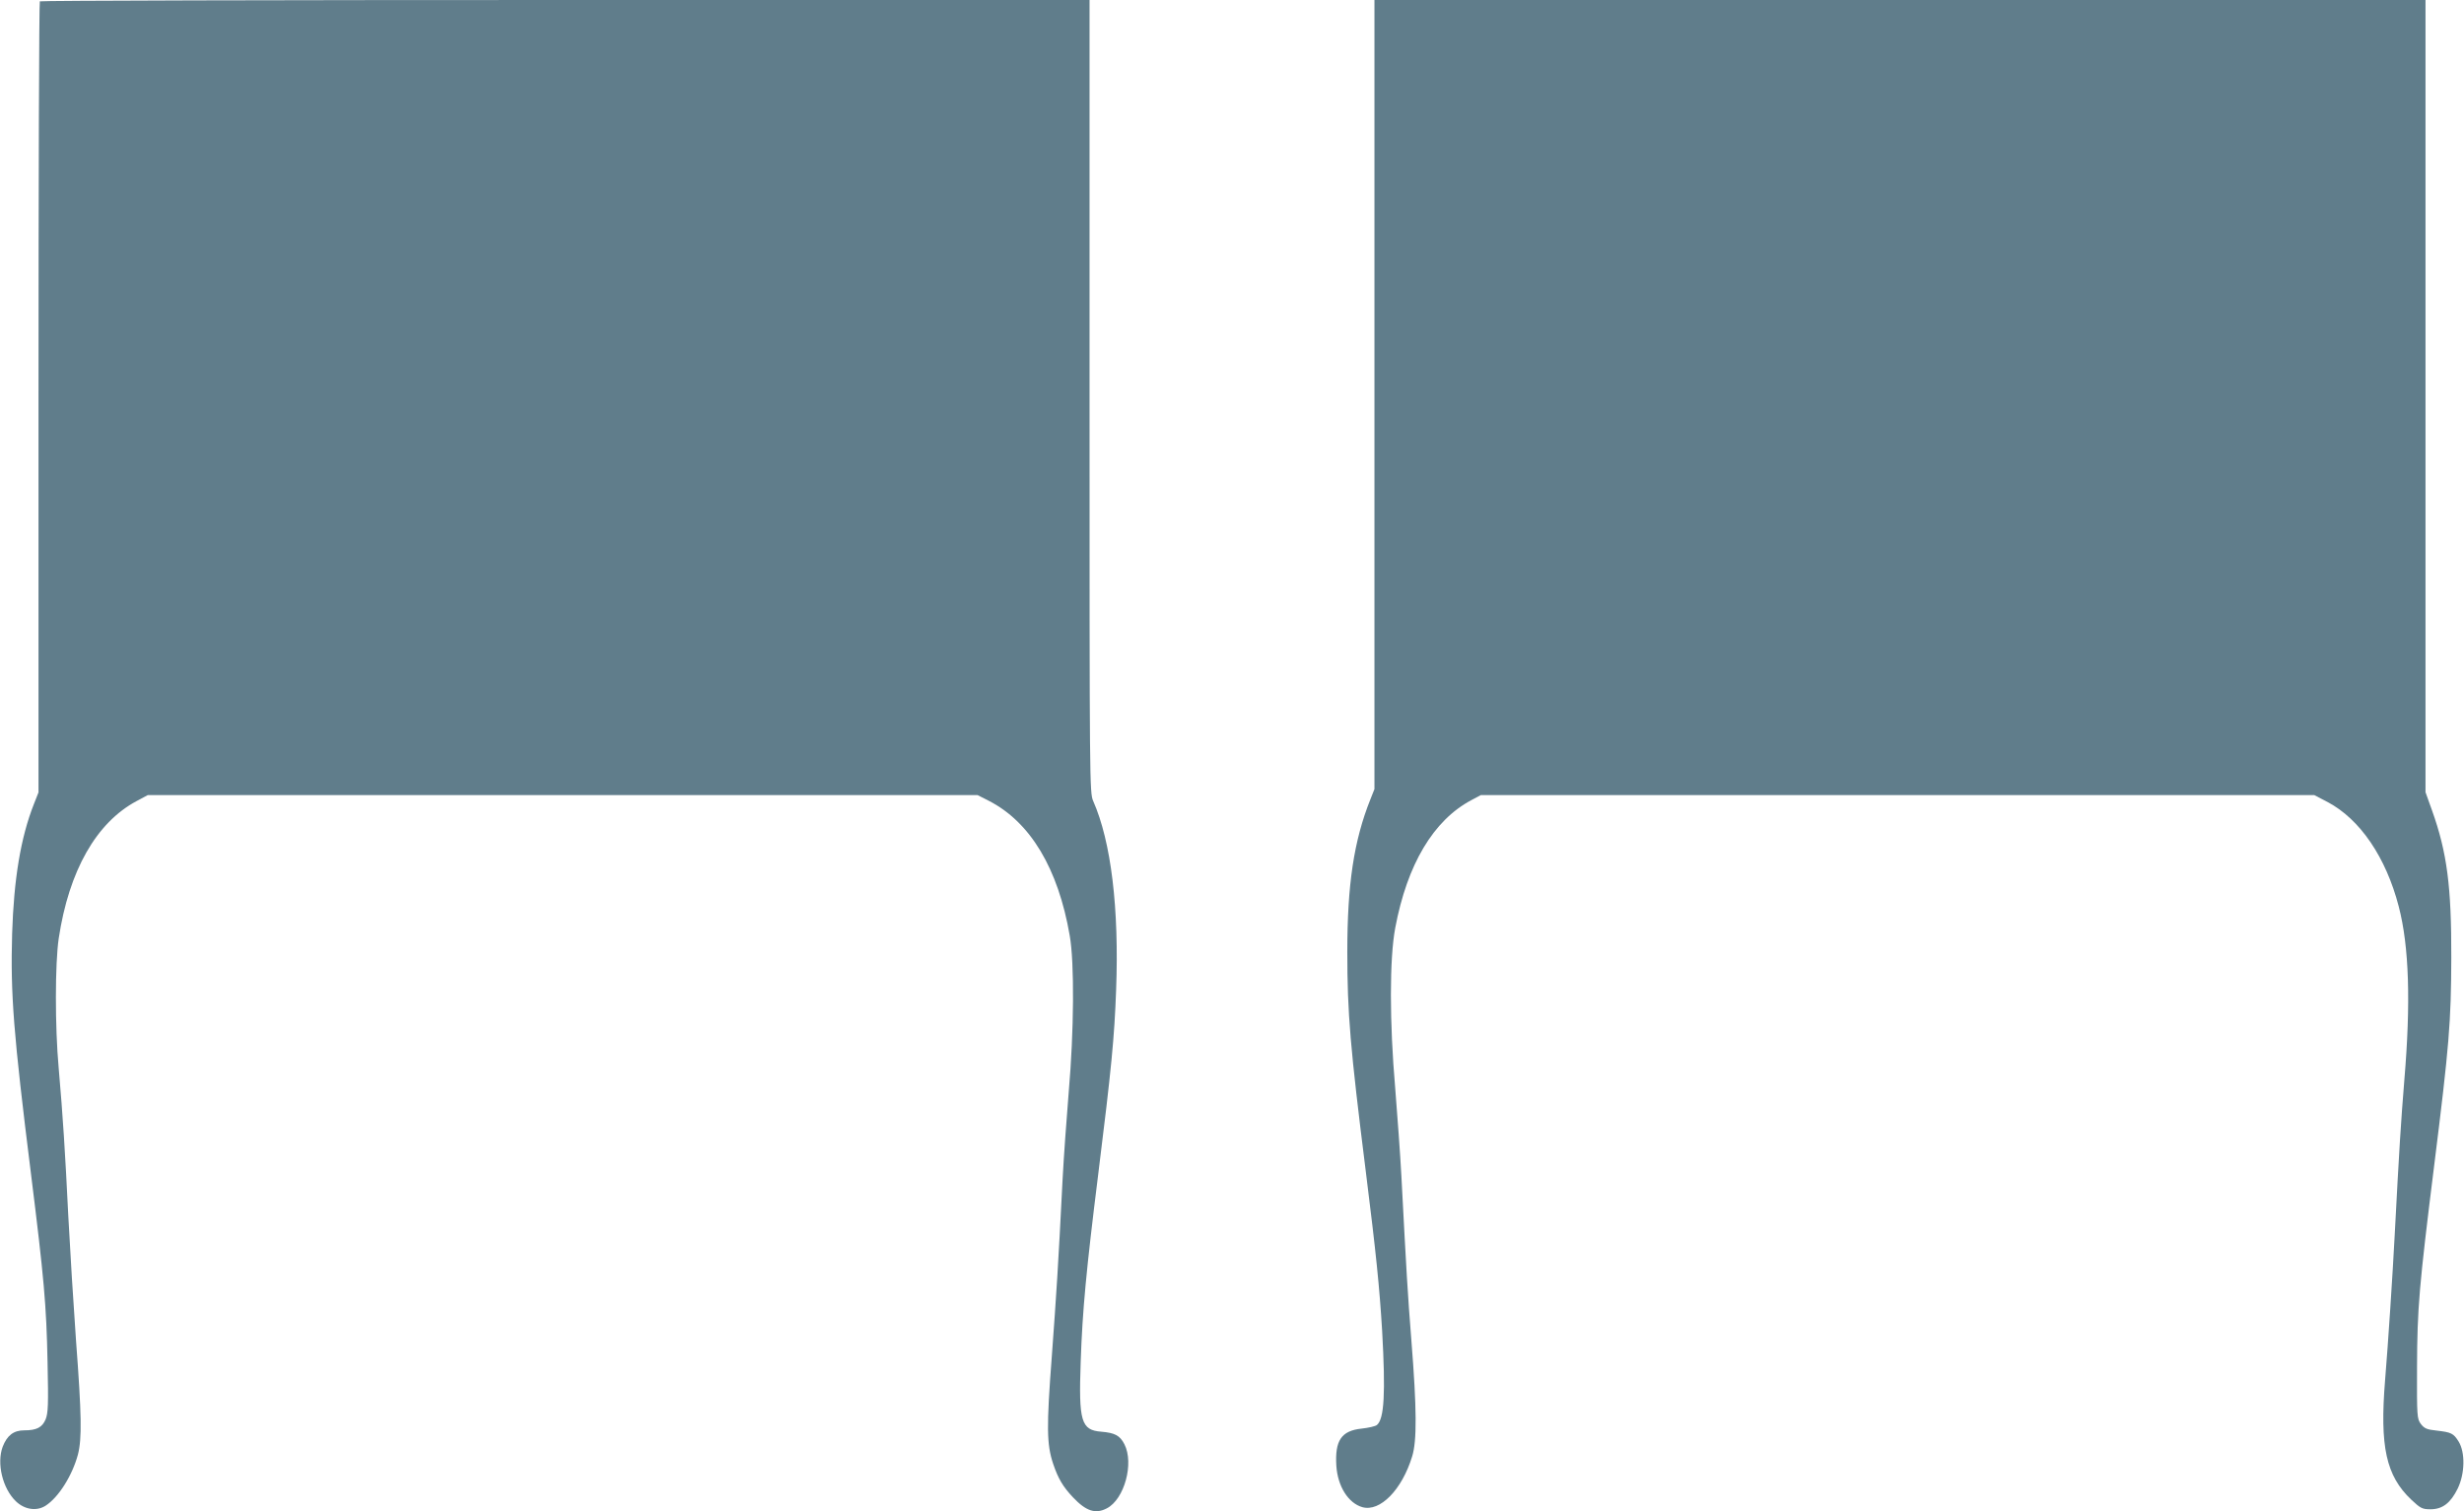
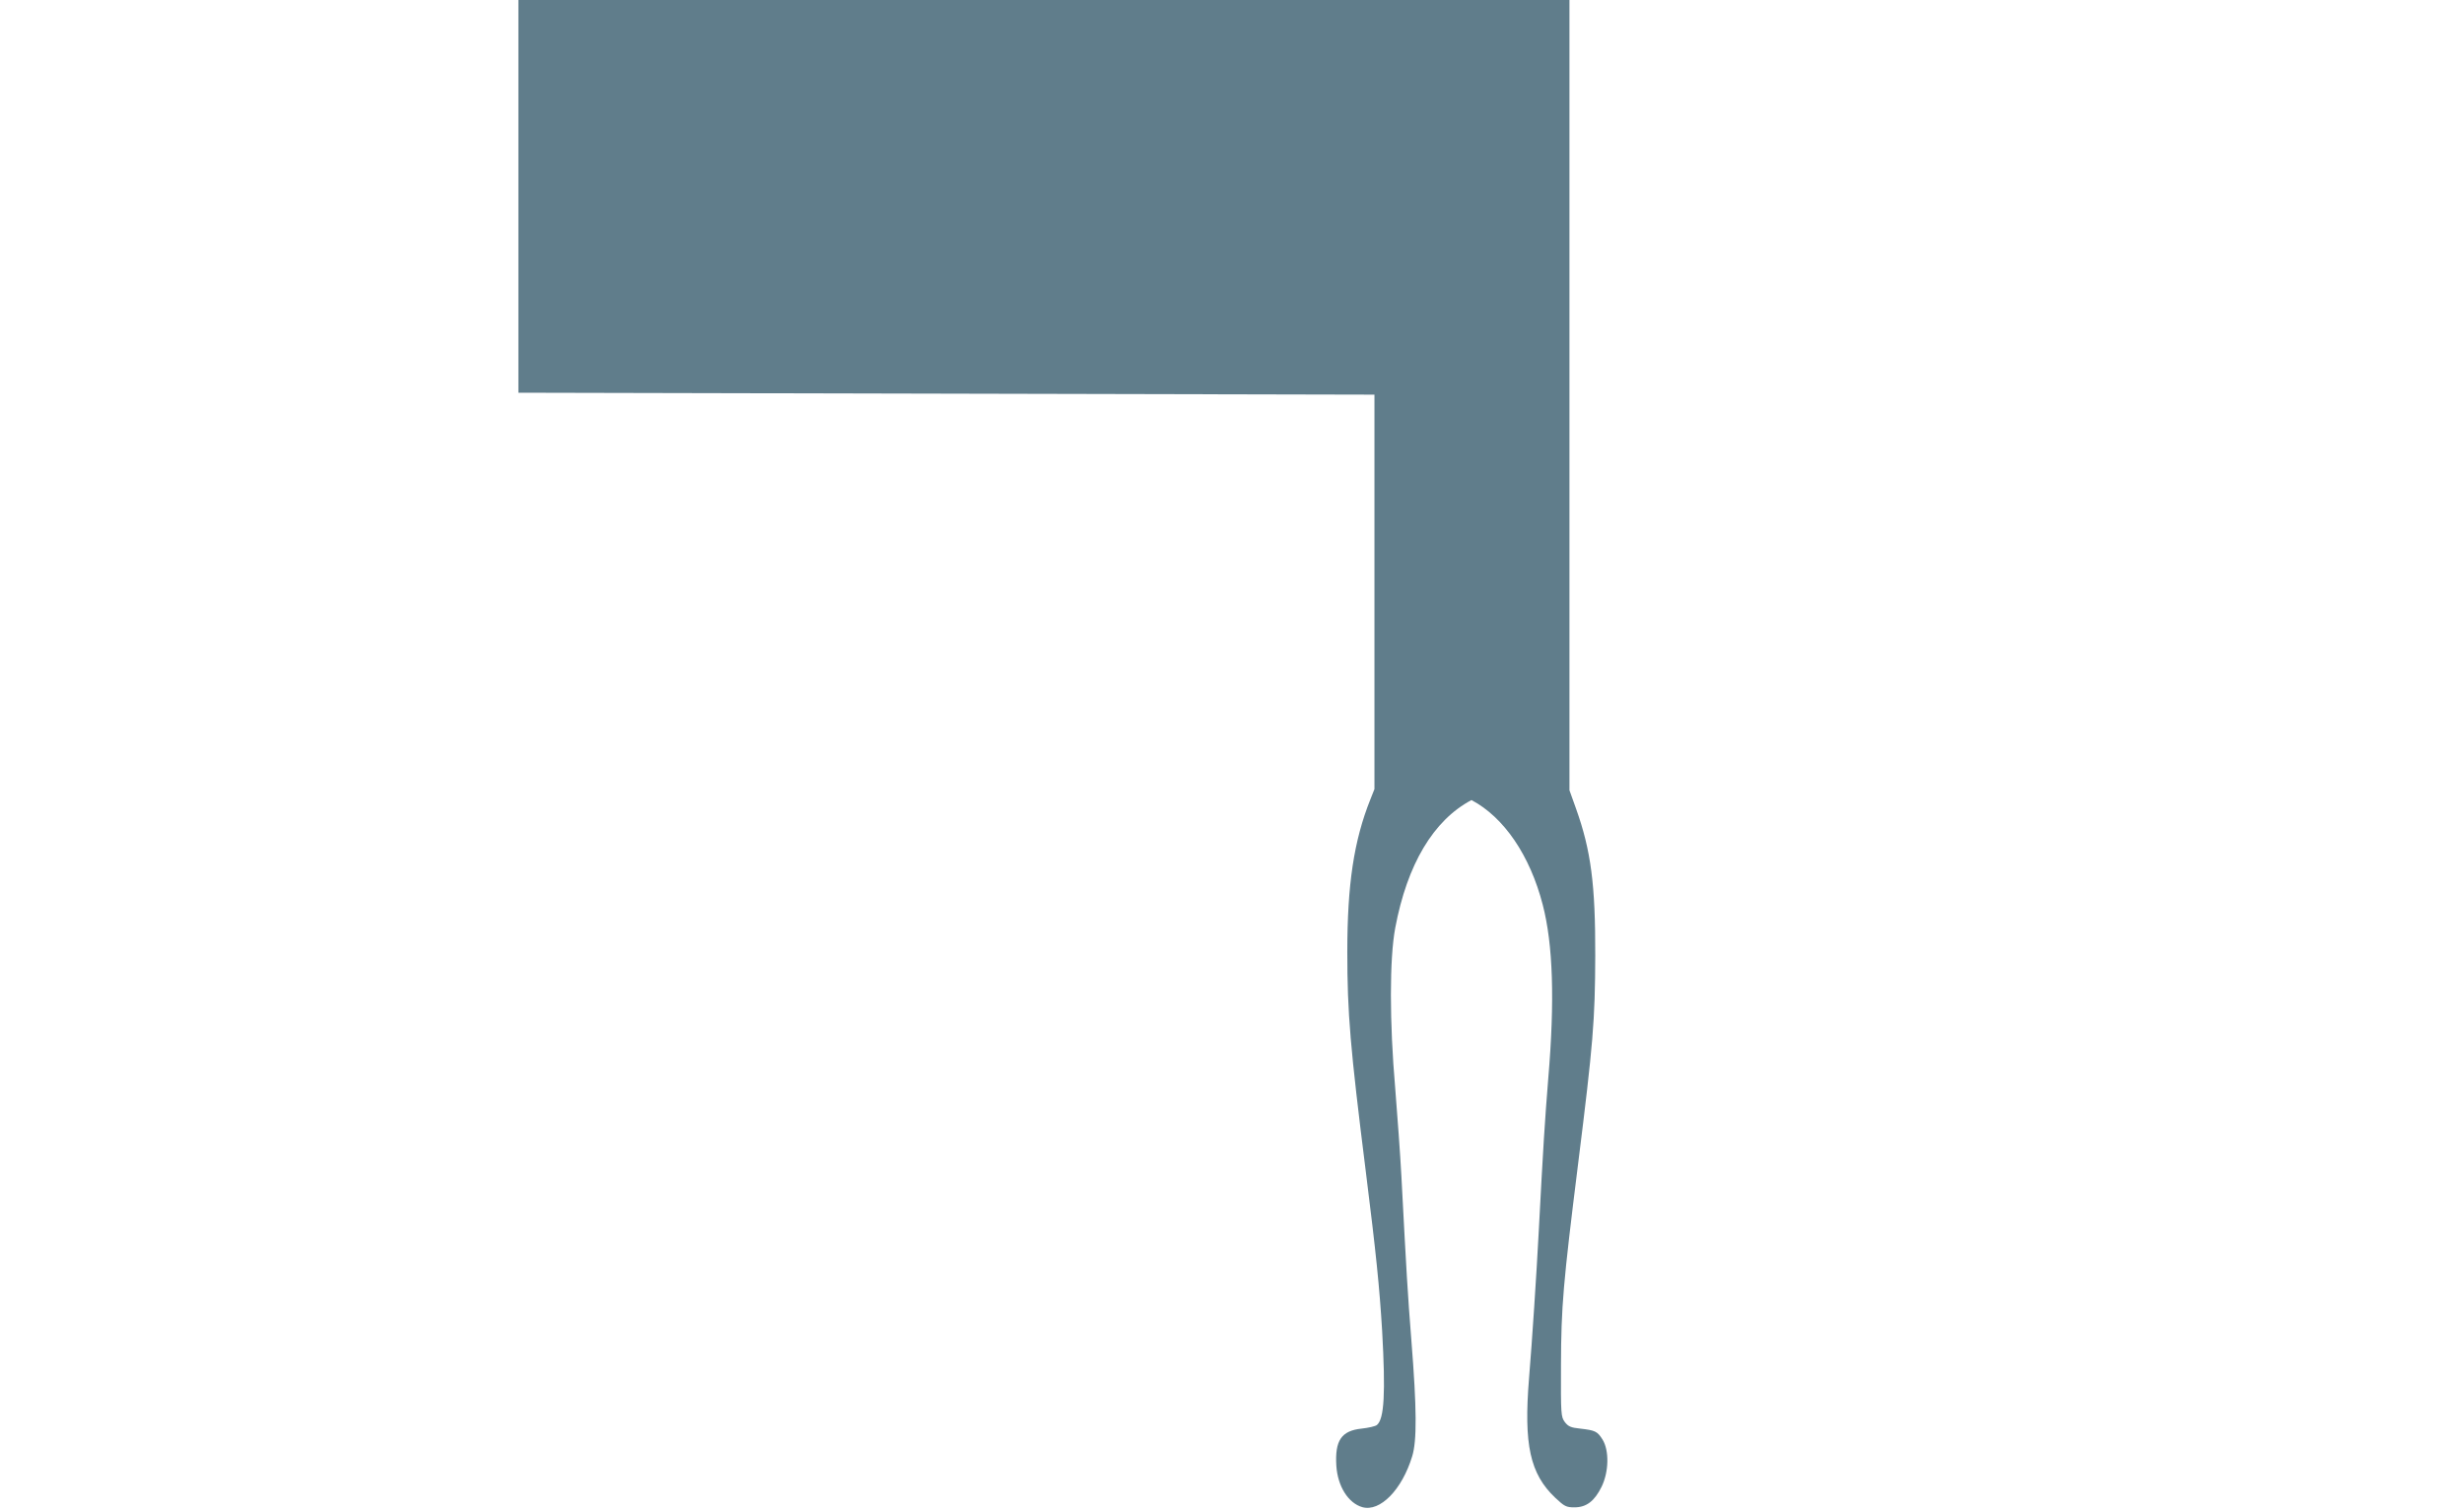
<svg xmlns="http://www.w3.org/2000/svg" version="1.0" width="1280pt" height="785pt" viewBox="0 0 1280 785" preserveAspectRatio="xMidYMid meet">
  <g transform="translate(0,785) scale(0.1,-0.1)" fill="#607d8b" stroke="none">
-     <path d="M207 7843 c-4 -3 -7 -929 -7 -2058 l0 -2051 -24 -61 c-69 -175 -104 -390 -113 -673 -9 -315 7 -520 97 -1240 69 -553 81 -689 87 -985 5 -223 3 -265 -10 -298 -18 -42 -47 -57 -111 -57 -55 0 -89 -26 -112 -85 -32 -86 -1 -217 69 -284 45 -43 107 -52 153 -23 68 43 140 158 169 267 21 82 19 206 -10 590 -13 182 -31 472 -40 645 -17 344 -28 517 -50 770 -20 219 -19 546 0 675 53 352 195 602 405 714 l58 31 2155 0 2155 0 59 -30 c215 -110 360 -351 420 -700 25 -141 22 -499 -5 -810 -11 -135 -26 -339 -32 -455 -23 -458 -32 -593 -56 -920 -28 -368 -27 -458 7 -559 26 -77 51 -119 103 -174 68 -72 117 -88 176 -57 91 47 142 234 91 333 -23 45 -49 59 -120 65 -105 8 -118 54 -107 362 9 269 29 478 91 975 69 553 84 711 93 957 16 425 -26 771 -119 982 -19 43 -19 89 -19 2102 l0 2059 -2723 0 c-1498 0 -2727 -3 -2730 -7z" />
-     <path d="M7140 5800 l0 -2049 -21 -53 c-86 -215 -120 -442 -120 -793 0 -318 15 -495 96 -1140 54 -431 71 -599 85 -829 18 -323 11 -456 -27 -488 -8 -7 -44 -15 -80 -19 -105 -11 -139 -62 -131 -193 7 -107 62 -194 135 -215 92 -26 206 90 259 264 25 80 24 248 -4 600 -20 254 -25 342 -52 855 -6 113 -21 318 -32 455 -30 347 -30 675 0 835 62 330 198 559 396 664 l49 26 2165 0 2164 0 69 -36 c169 -89 304 -288 370 -543 54 -207 63 -500 29 -902 -18 -223 -26 -347 -50 -804 -11 -211 -34 -562 -50 -755 -28 -344 5 -496 136 -620 48 -45 57 -50 100 -50 62 0 104 32 141 107 38 78 40 188 5 245 -27 43 -38 48 -116 57 -49 5 -62 11 -80 34 -20 27 -21 39 -20 295 1 307 11 422 89 1047 78 624 88 744 89 1080 1 369 -22 547 -100 765 l-34 95 0 2058 0 2057 -2730 0 -2730 0 0 -2050z" />
+     <path d="M7140 5800 l0 -2049 -21 -53 c-86 -215 -120 -442 -120 -793 0 -318 15 -495 96 -1140 54 -431 71 -599 85 -829 18 -323 11 -456 -27 -488 -8 -7 -44 -15 -80 -19 -105 -11 -139 -62 -131 -193 7 -107 62 -194 135 -215 92 -26 206 90 259 264 25 80 24 248 -4 600 -20 254 -25 342 -52 855 -6 113 -21 318 -32 455 -30 347 -30 675 0 835 62 330 198 559 396 664 c169 -89 304 -288 370 -543 54 -207 63 -500 29 -902 -18 -223 -26 -347 -50 -804 -11 -211 -34 -562 -50 -755 -28 -344 5 -496 136 -620 48 -45 57 -50 100 -50 62 0 104 32 141 107 38 78 40 188 5 245 -27 43 -38 48 -116 57 -49 5 -62 11 -80 34 -20 27 -21 39 -20 295 1 307 11 422 89 1047 78 624 88 744 89 1080 1 369 -22 547 -100 765 l-34 95 0 2058 0 2057 -2730 0 -2730 0 0 -2050z" />
  </g>
</svg>